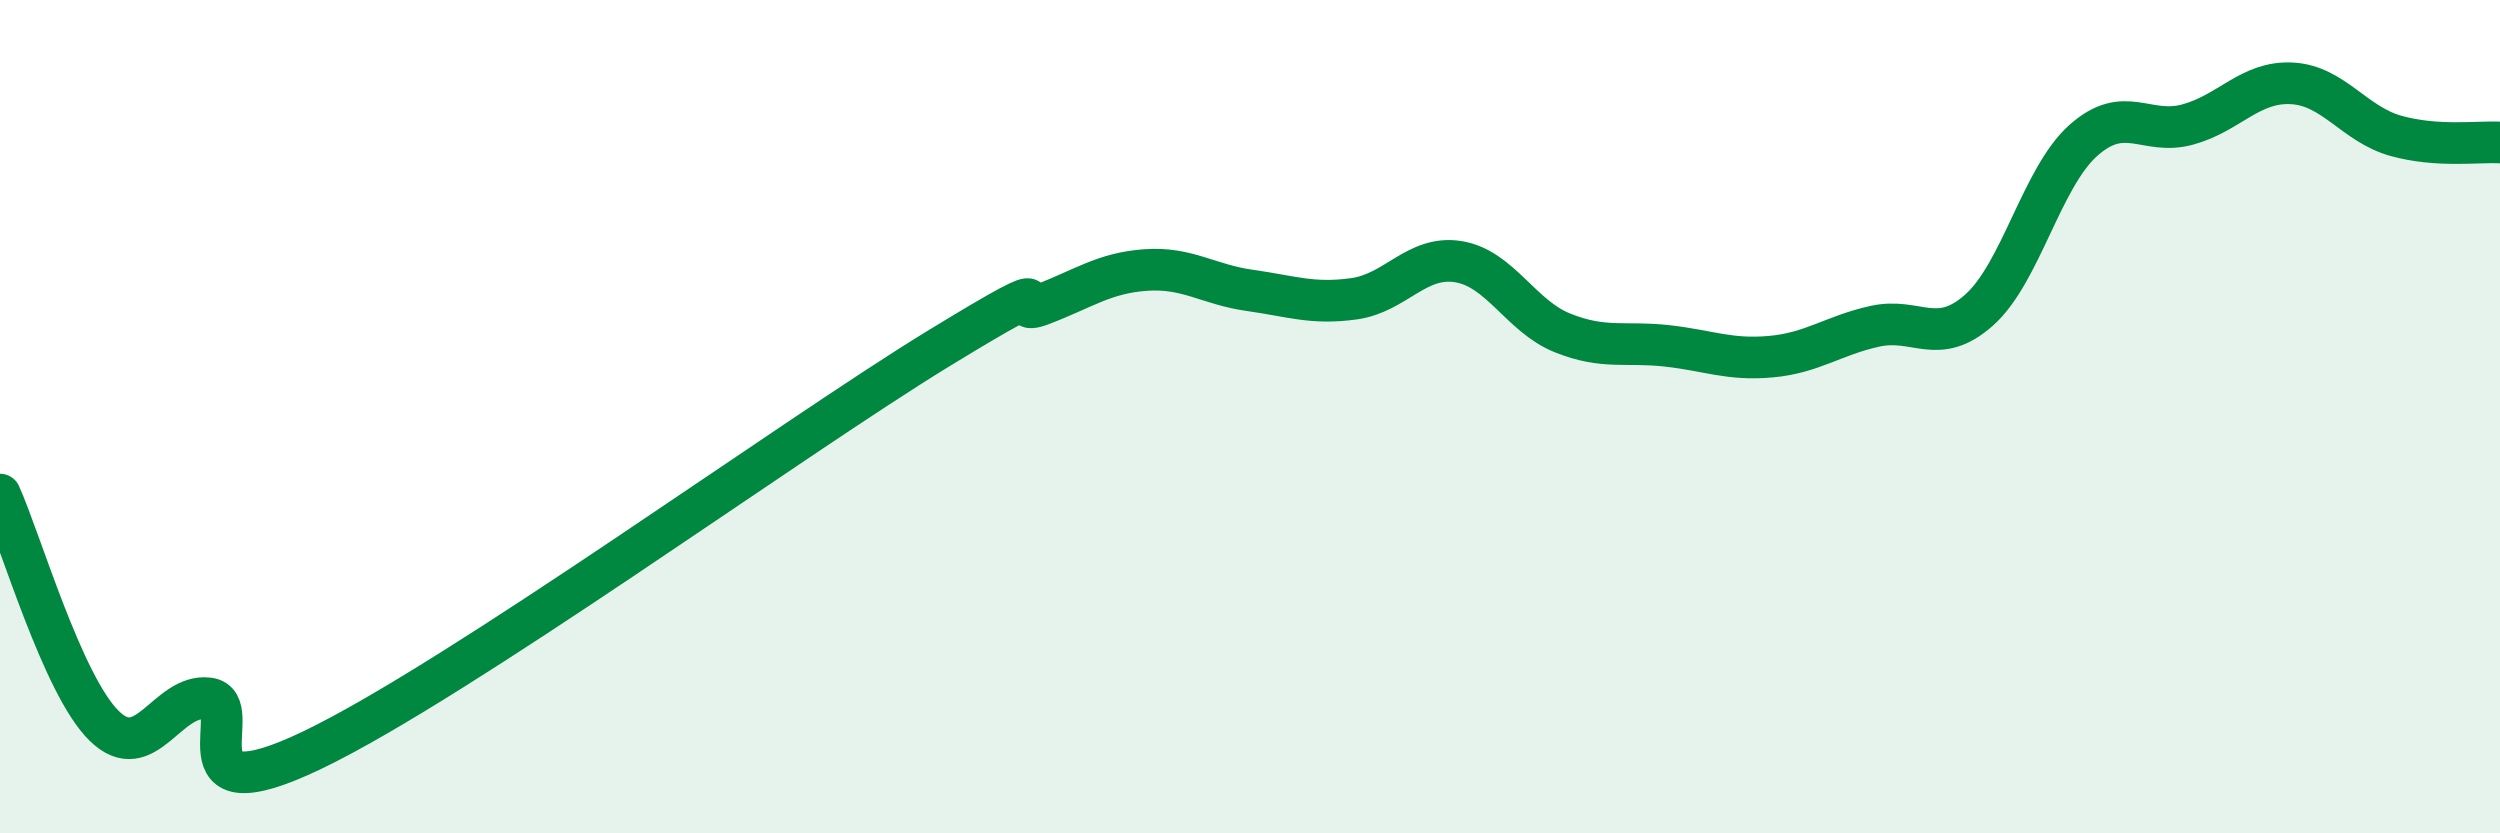
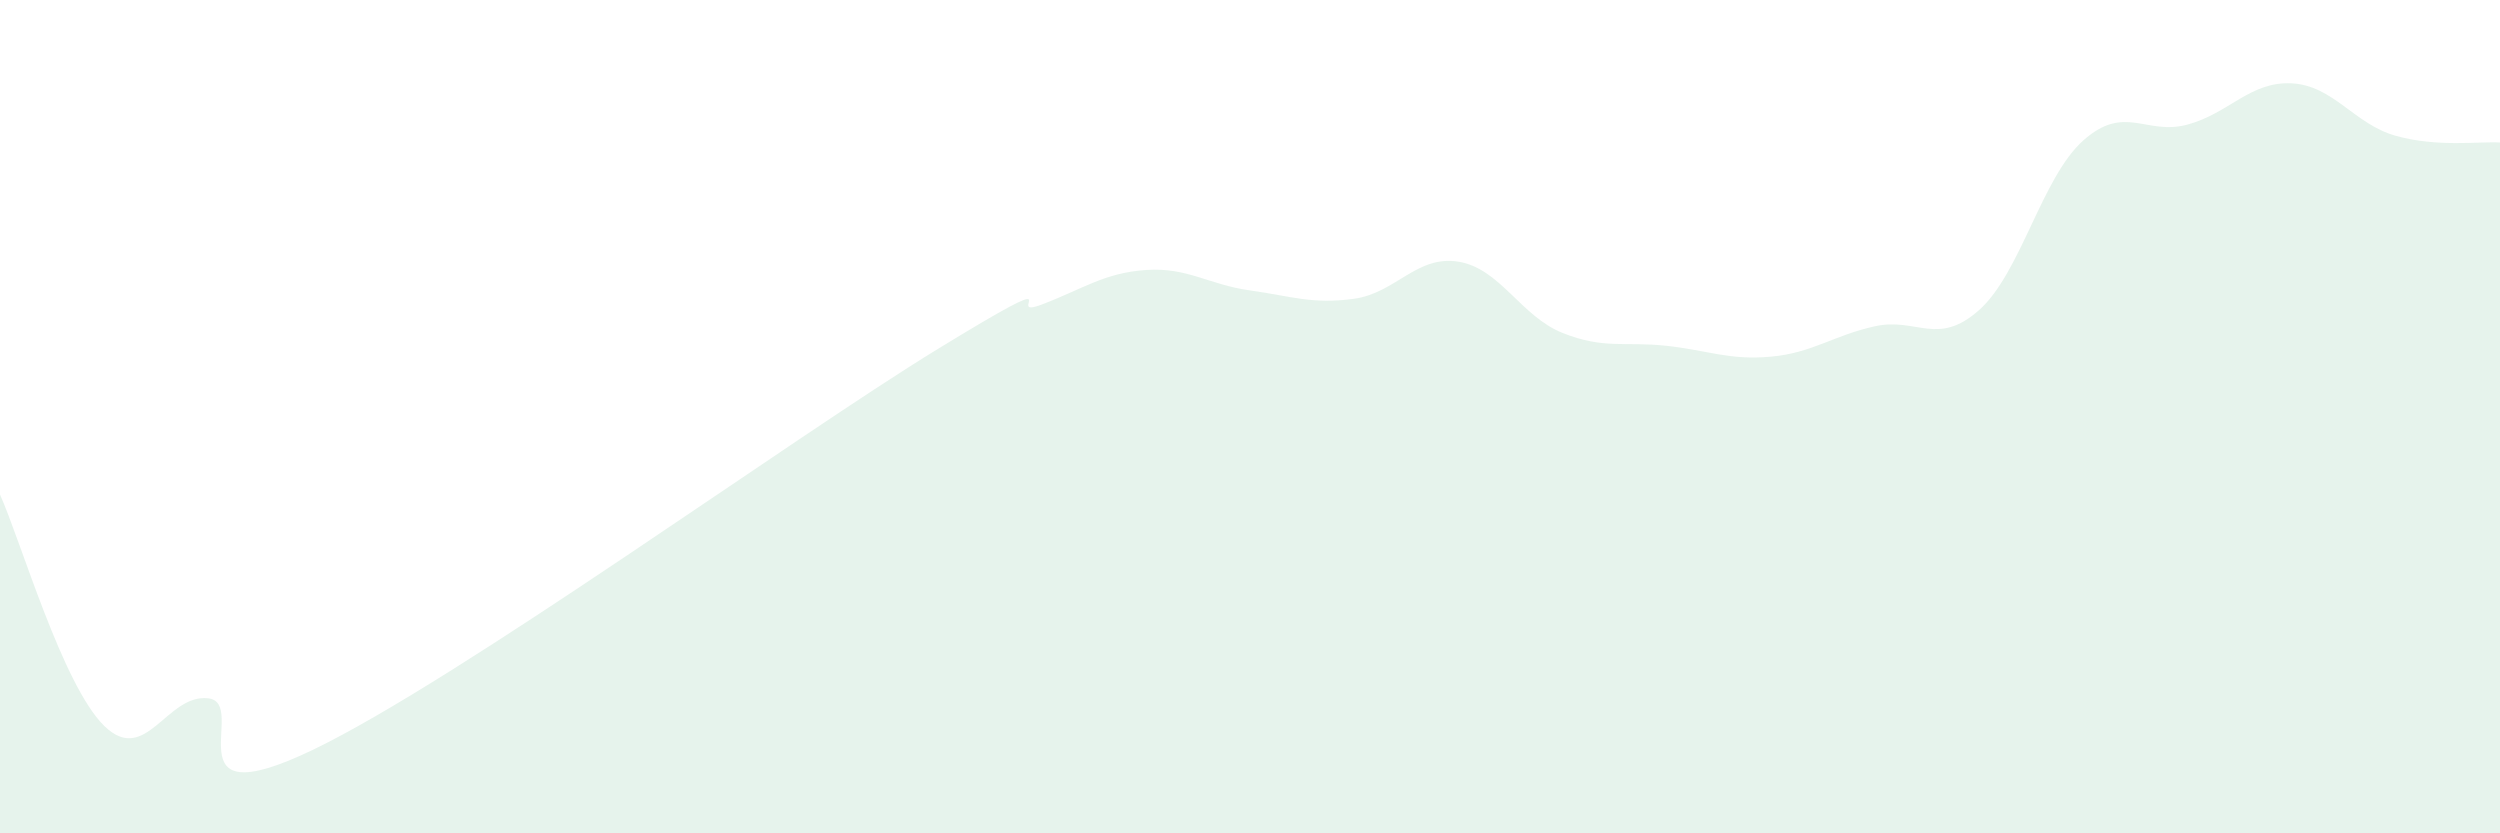
<svg xmlns="http://www.w3.org/2000/svg" width="60" height="20" viewBox="0 0 60 20">
  <path d="M 0,11.87 C 0.5,12.98 1.5,16.44 2.5,17.42 C 3.5,18.4 4,16.64 5,16.76 C 6,16.88 4,19.68 7.5,18 C 11,16.32 19,10.52 22.5,8.38 C 26,6.24 24,7.69 25,7.31 C 26,6.93 26.5,6.55 27.5,6.48 C 28.5,6.41 29,6.83 30,6.97 C 31,7.11 31.5,7.31 32.5,7.17 C 33.5,7.03 34,6.12 35,6.28 C 36,6.44 36.5,7.59 37.5,7.99 C 38.5,8.39 39,8.19 40,8.3 C 41,8.41 41.5,8.65 42.5,8.56 C 43.5,8.47 44,8.05 45,7.83 C 46,7.61 46.5,8.33 47.5,7.44 C 48.5,6.55 49,4.26 50,3.37 C 51,2.48 51.5,3.26 52.5,2.99 C 53.5,2.72 54,1.95 55,2 C 56,2.05 56.5,2.98 57.5,3.26 C 58.5,3.54 59.5,3.39 60,3.42L60 20L0 20Z" fill="#008740" opacity="0.1" stroke-linecap="round" stroke-linejoin="round" />
-   <path d="M 0,11.87 C 0.5,12.98 1.5,16.44 2.5,17.42 C 3.5,18.4 4,16.64 5,16.76 C 6,16.88 4,19.68 7.5,18 C 11,16.32 19,10.52 22.5,8.38 C 26,6.24 24,7.69 25,7.31 C 26,6.93 26.5,6.55 27.5,6.48 C 28.5,6.41 29,6.83 30,6.97 C 31,7.11 31.5,7.31 32.5,7.17 C 33.5,7.03 34,6.12 35,6.28 C 36,6.44 36.5,7.59 37.5,7.99 C 38.5,8.39 39,8.19 40,8.3 C 41,8.41 41.5,8.65 42.5,8.56 C 43.5,8.47 44,8.05 45,7.83 C 46,7.61 46.5,8.33 47.5,7.44 C 48.5,6.55 49,4.26 50,3.37 C 51,2.48 51.5,3.26 52.5,2.99 C 53.5,2.72 54,1.95 55,2 C 56,2.05 56.5,2.98 57.5,3.26 C 58.5,3.54 59.5,3.39 60,3.42" stroke="#008740" stroke-width="1" fill="none" stroke-linecap="round" stroke-linejoin="round" />
</svg>